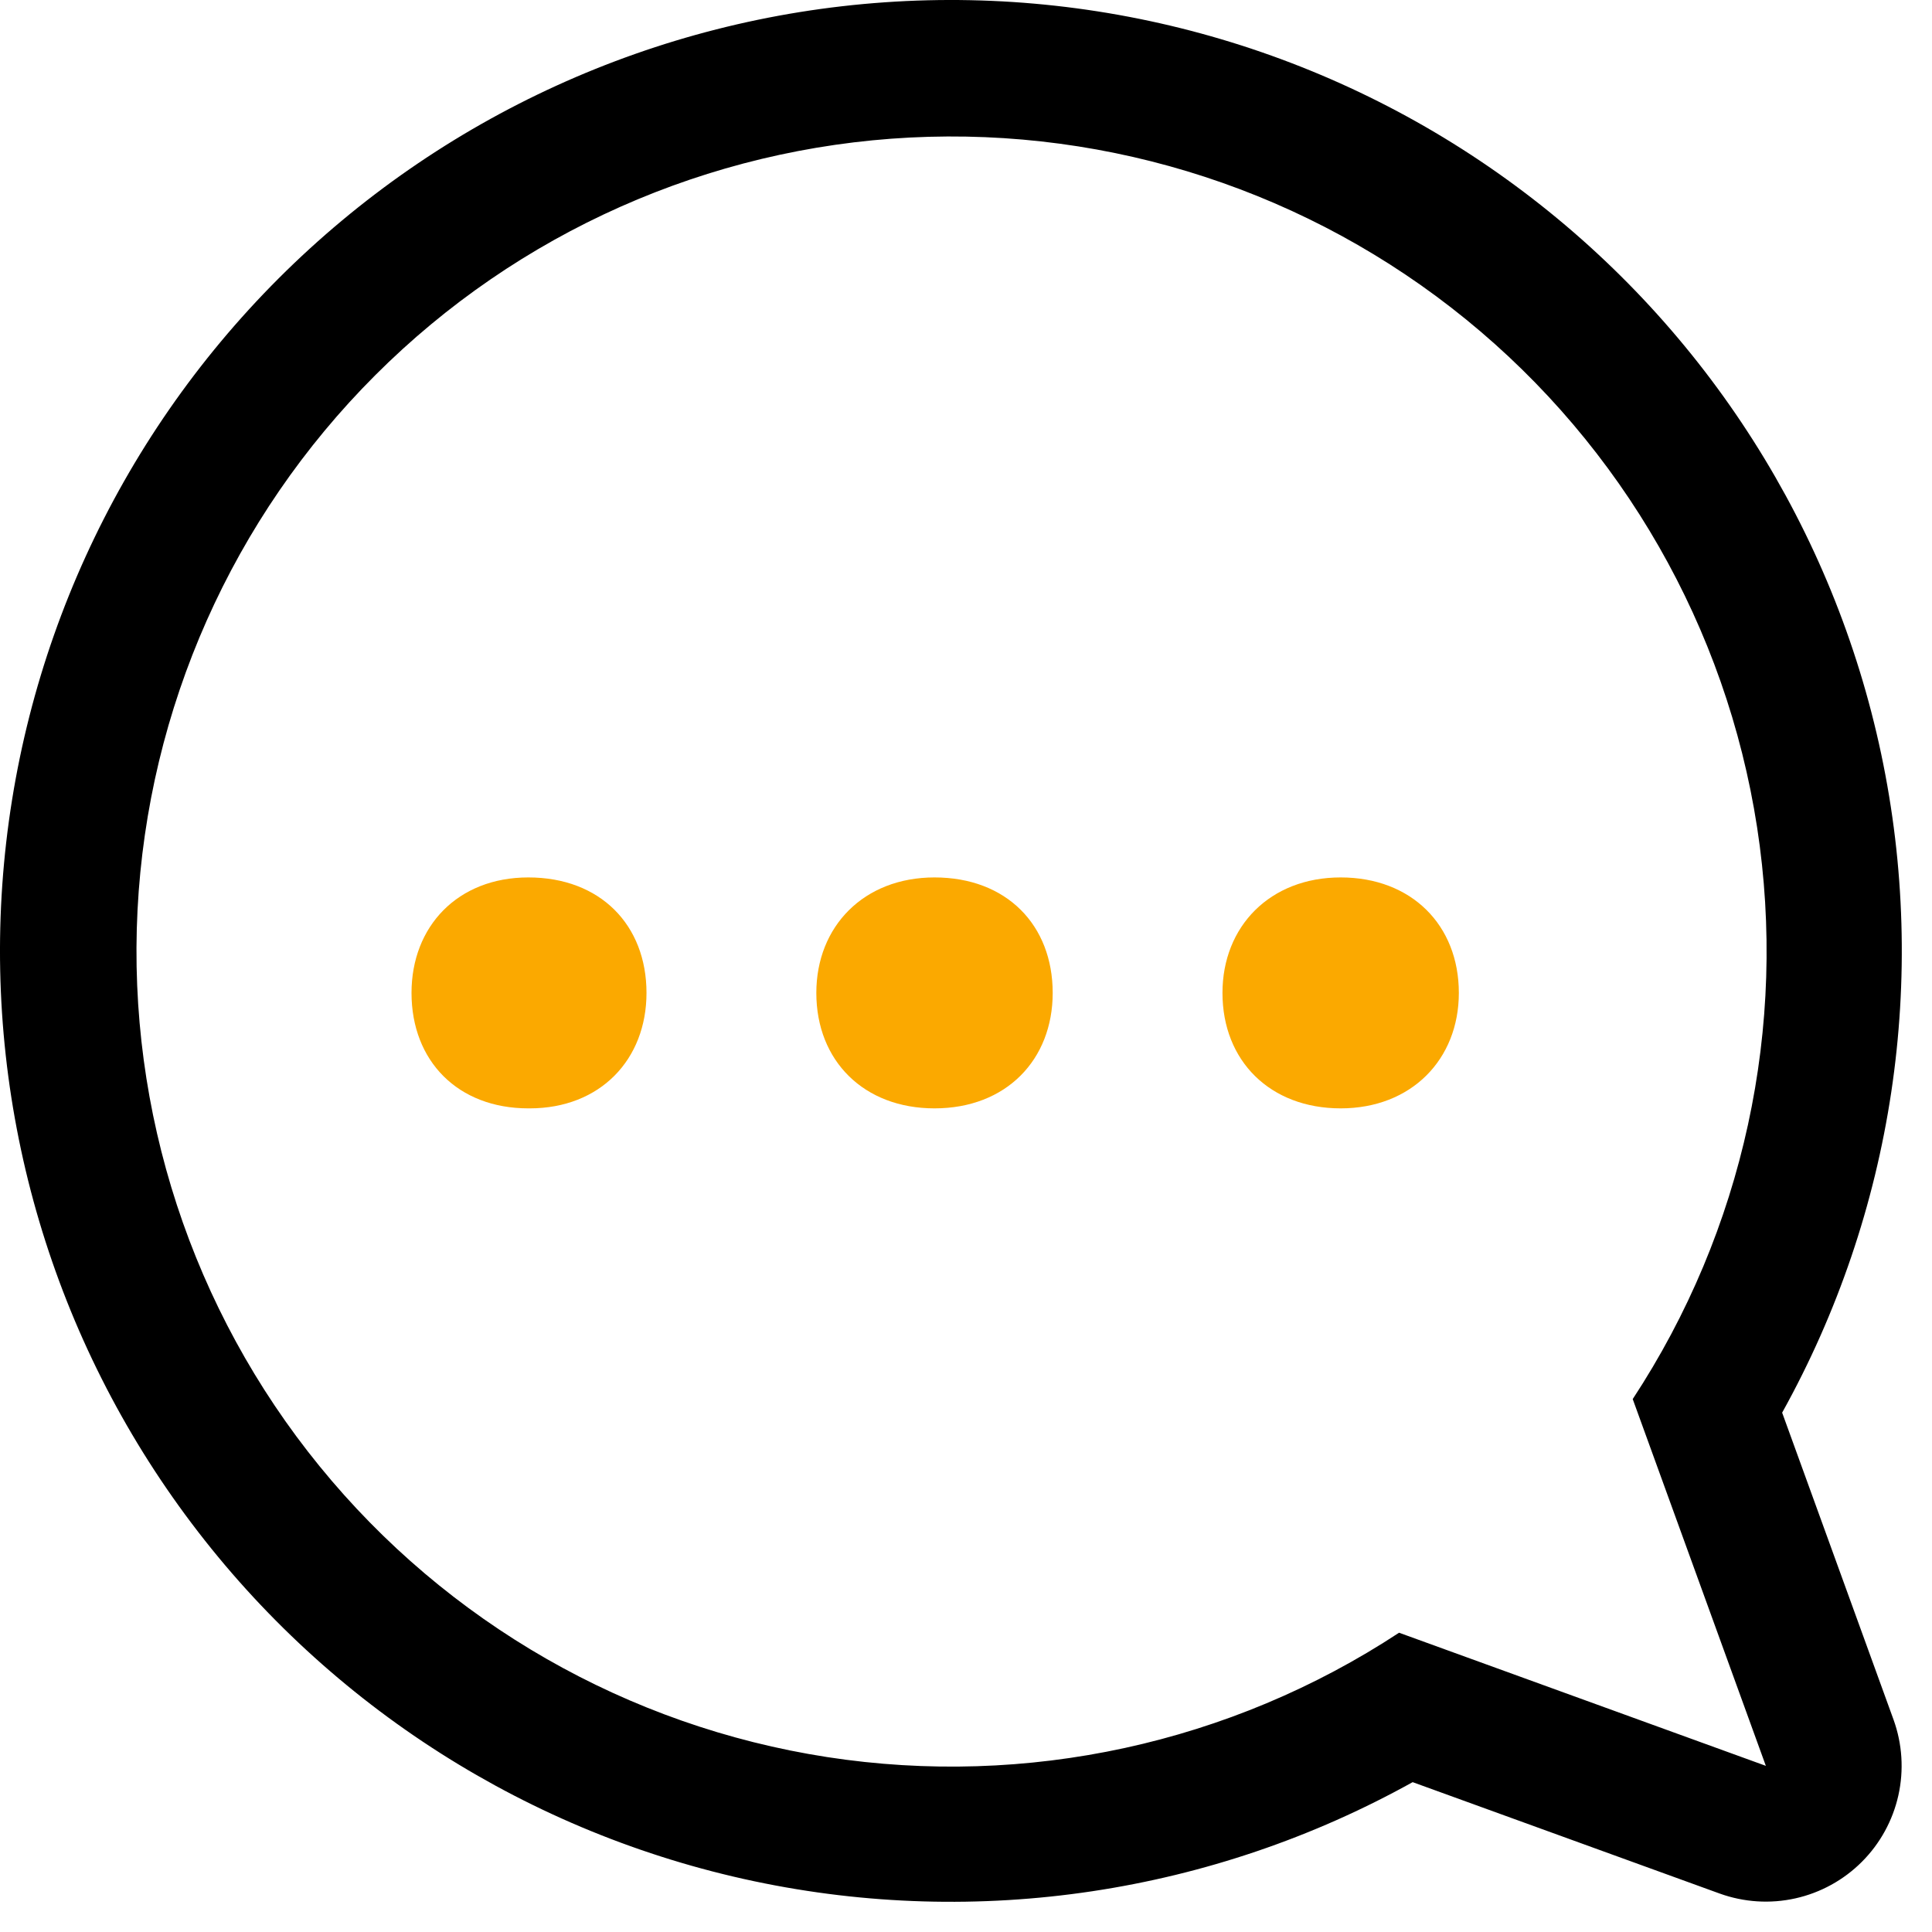
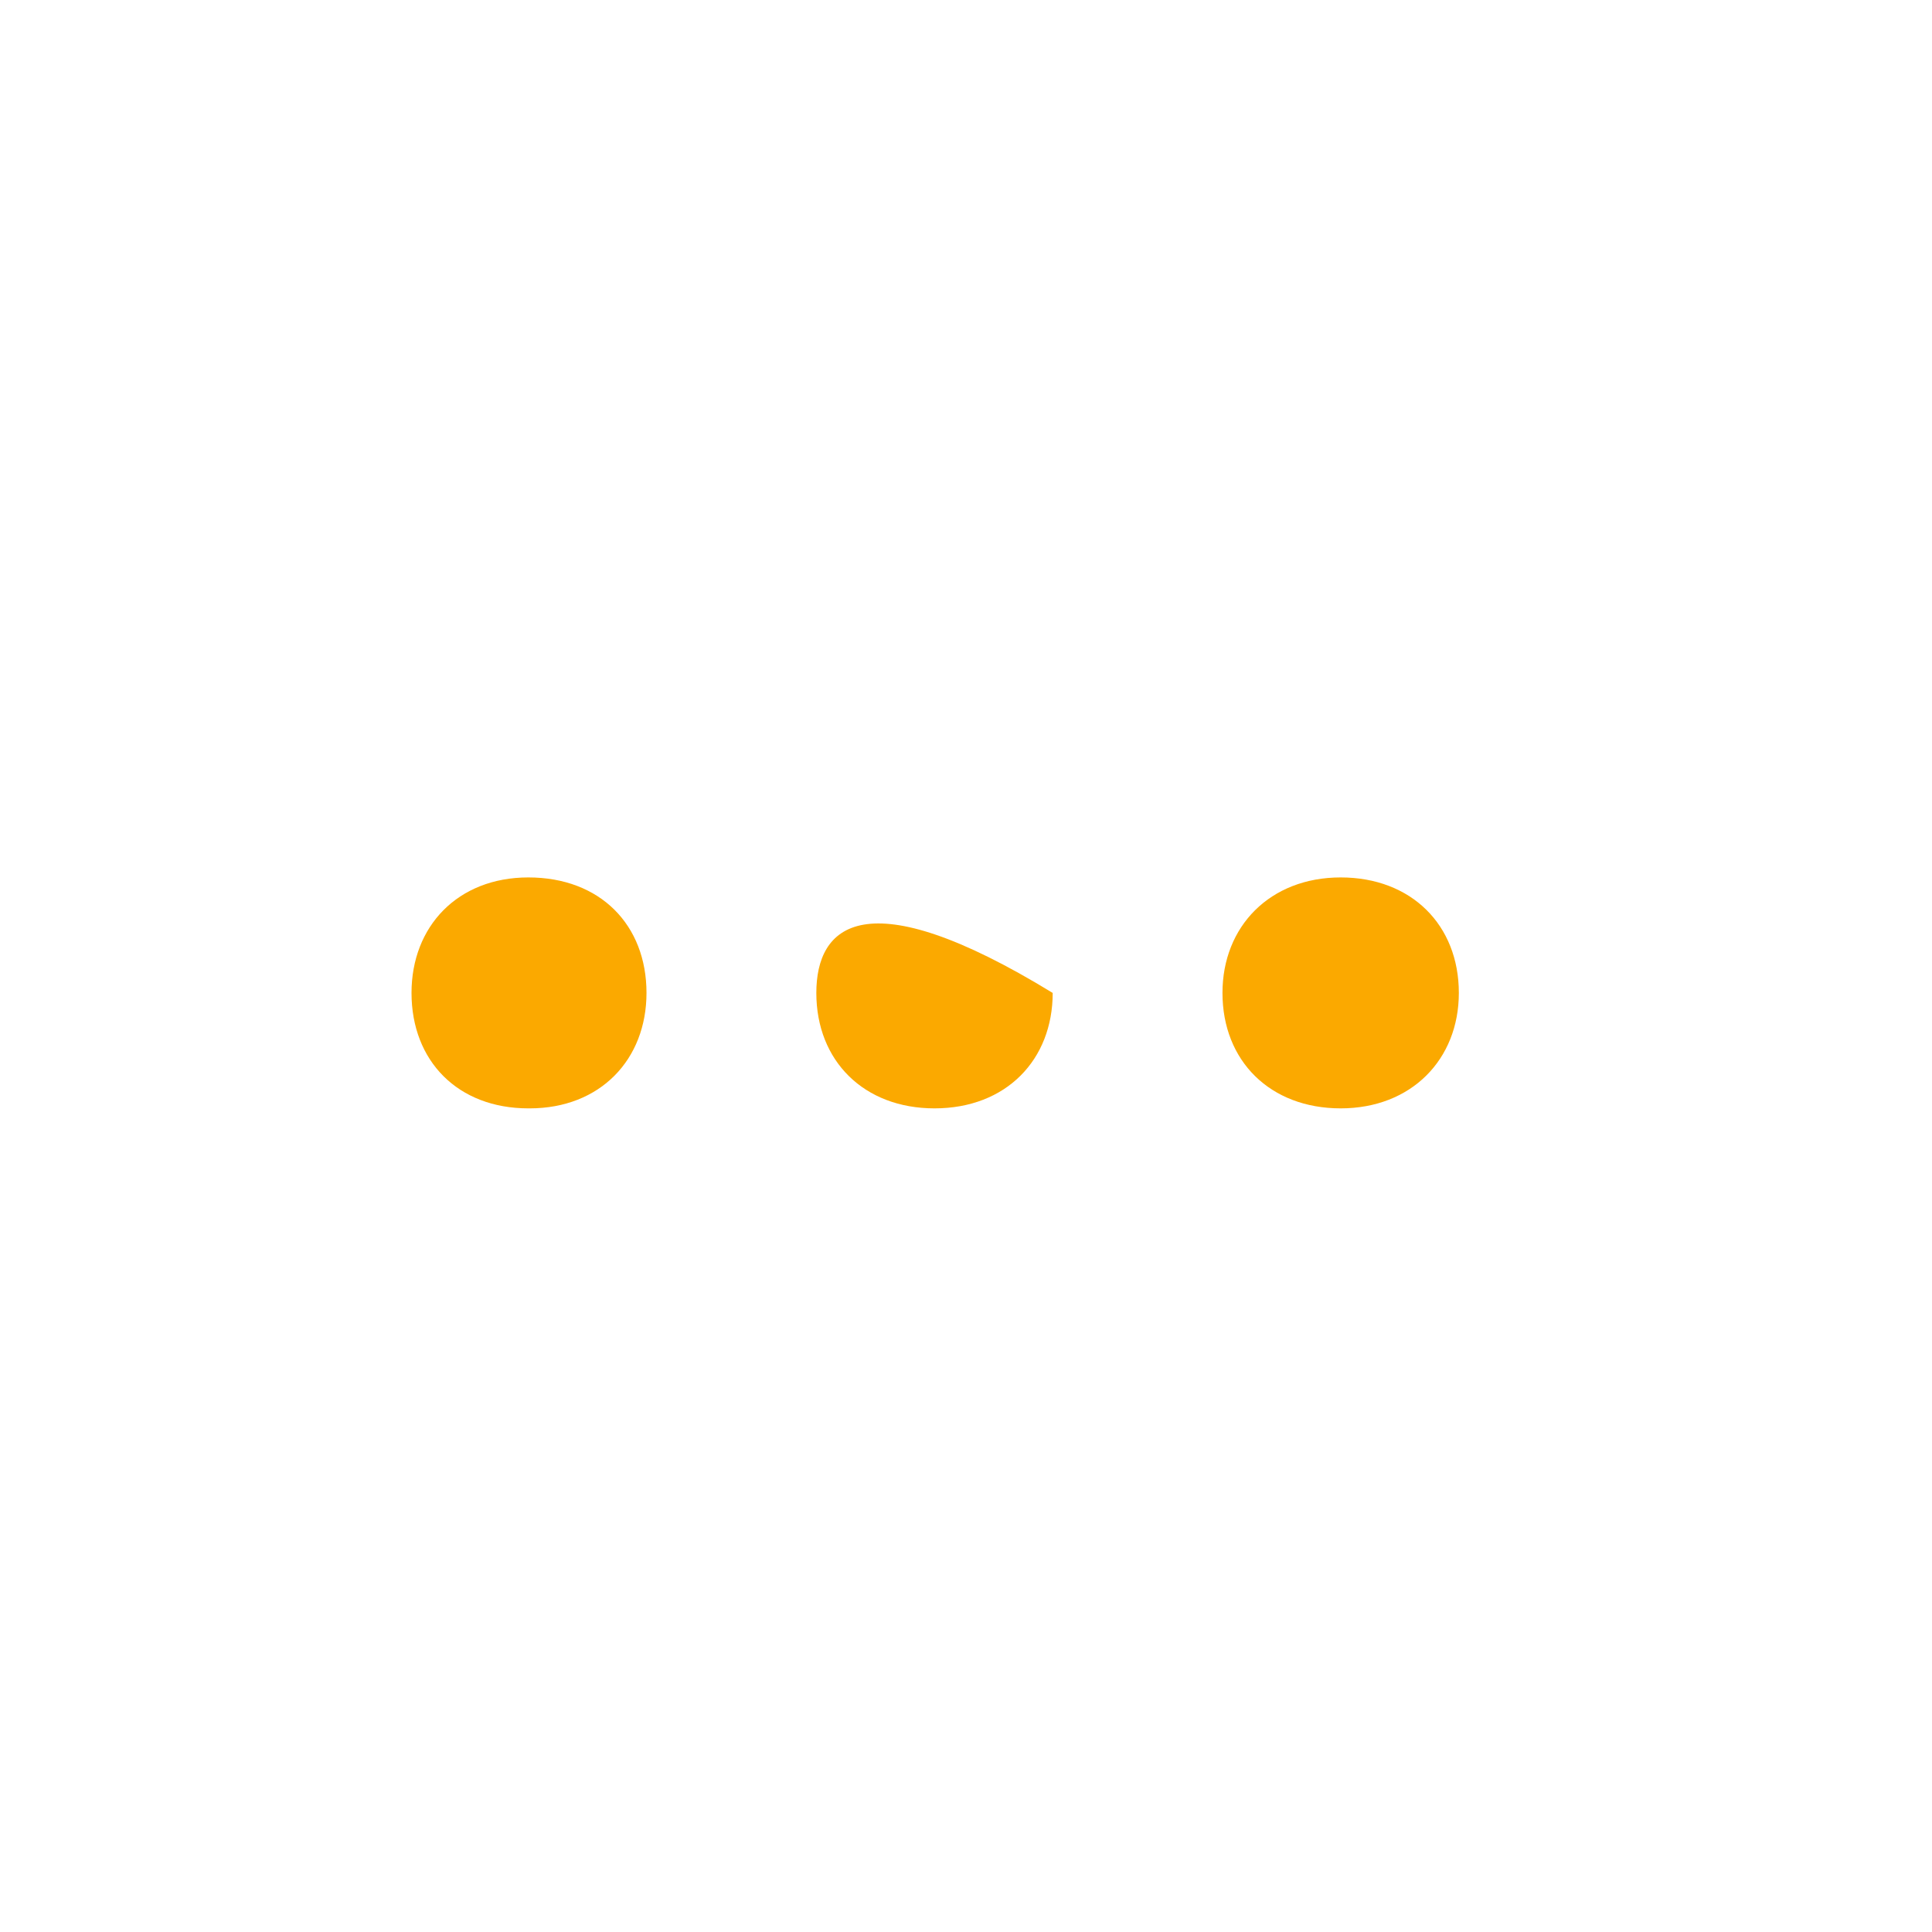
<svg xmlns="http://www.w3.org/2000/svg" fill="none" viewBox="0 0 32 32" height="32" width="32">
-   <path fill="black" d="M23.173 27.043C20.38 28.879 17.005 29.612 13.702 29.103C10.399 28.593 7.402 26.876 5.292 24.284C3.181 21.692 2.108 18.41 2.278 15.072C2.449 11.734 3.851 8.578 6.215 6.215C8.578 3.851 11.734 2.449 15.072 2.278C18.41 2.108 21.692 3.181 24.284 5.292C26.876 7.402 28.593 10.399 29.103 13.702C29.612 17.005 28.878 20.38 27.043 23.173L29.248 29.248L23.173 27.043ZM29.518 23.398C31.363 20.078 31.945 16.202 31.158 12.486C30.371 8.77 28.267 5.463 25.234 3.176C22.202 0.888 18.444 -0.226 14.655 0.038C10.865 0.302 7.299 1.927 4.613 4.613C1.927 7.299 0.302 10.866 0.038 14.655C-0.226 18.444 0.888 22.202 3.176 25.234C5.463 28.267 8.77 30.371 12.486 31.158C16.202 31.945 20.078 31.363 23.398 29.518L28.483 31.363C28.885 31.508 29.32 31.536 29.737 31.443C30.154 31.35 30.536 31.14 30.838 30.838C31.14 30.536 31.35 30.154 31.443 29.737C31.536 29.32 31.508 28.885 31.363 28.483L29.518 23.398Z" />
-   <path fill="#FBA900" d="M8.773 18.358C9.943 18.358 10.708 17.548 10.708 16.446C10.708 15.321 9.943 14.533 8.751 14.533C7.581 14.533 6.816 15.343 6.816 16.446C6.816 17.571 7.581 18.358 8.751 18.358H8.773ZM15.478 18.358C16.671 18.358 17.436 17.548 17.436 16.446C17.436 15.321 16.671 14.533 15.478 14.533C14.308 14.533 13.521 15.343 13.521 16.446C13.521 17.571 14.308 18.358 15.478 18.358ZM22.206 18.358C23.376 18.358 24.163 17.548 24.163 16.446C24.163 15.321 23.376 14.533 22.206 14.533C21.036 14.533 20.248 15.343 20.248 16.446C20.248 17.571 21.036 18.358 22.206 18.358Z" />
+   <path fill="#FBA900" d="M8.773 18.358C9.943 18.358 10.708 17.548 10.708 16.446C10.708 15.321 9.943 14.533 8.751 14.533C7.581 14.533 6.816 15.343 6.816 16.446C6.816 17.571 7.581 18.358 8.751 18.358H8.773ZM15.478 18.358C16.671 18.358 17.436 17.548 17.436 16.446C14.308 14.533 13.521 15.343 13.521 16.446C13.521 17.571 14.308 18.358 15.478 18.358ZM22.206 18.358C23.376 18.358 24.163 17.548 24.163 16.446C24.163 15.321 23.376 14.533 22.206 14.533C21.036 14.533 20.248 15.343 20.248 16.446C20.248 17.571 21.036 18.358 22.206 18.358Z" />
</svg>